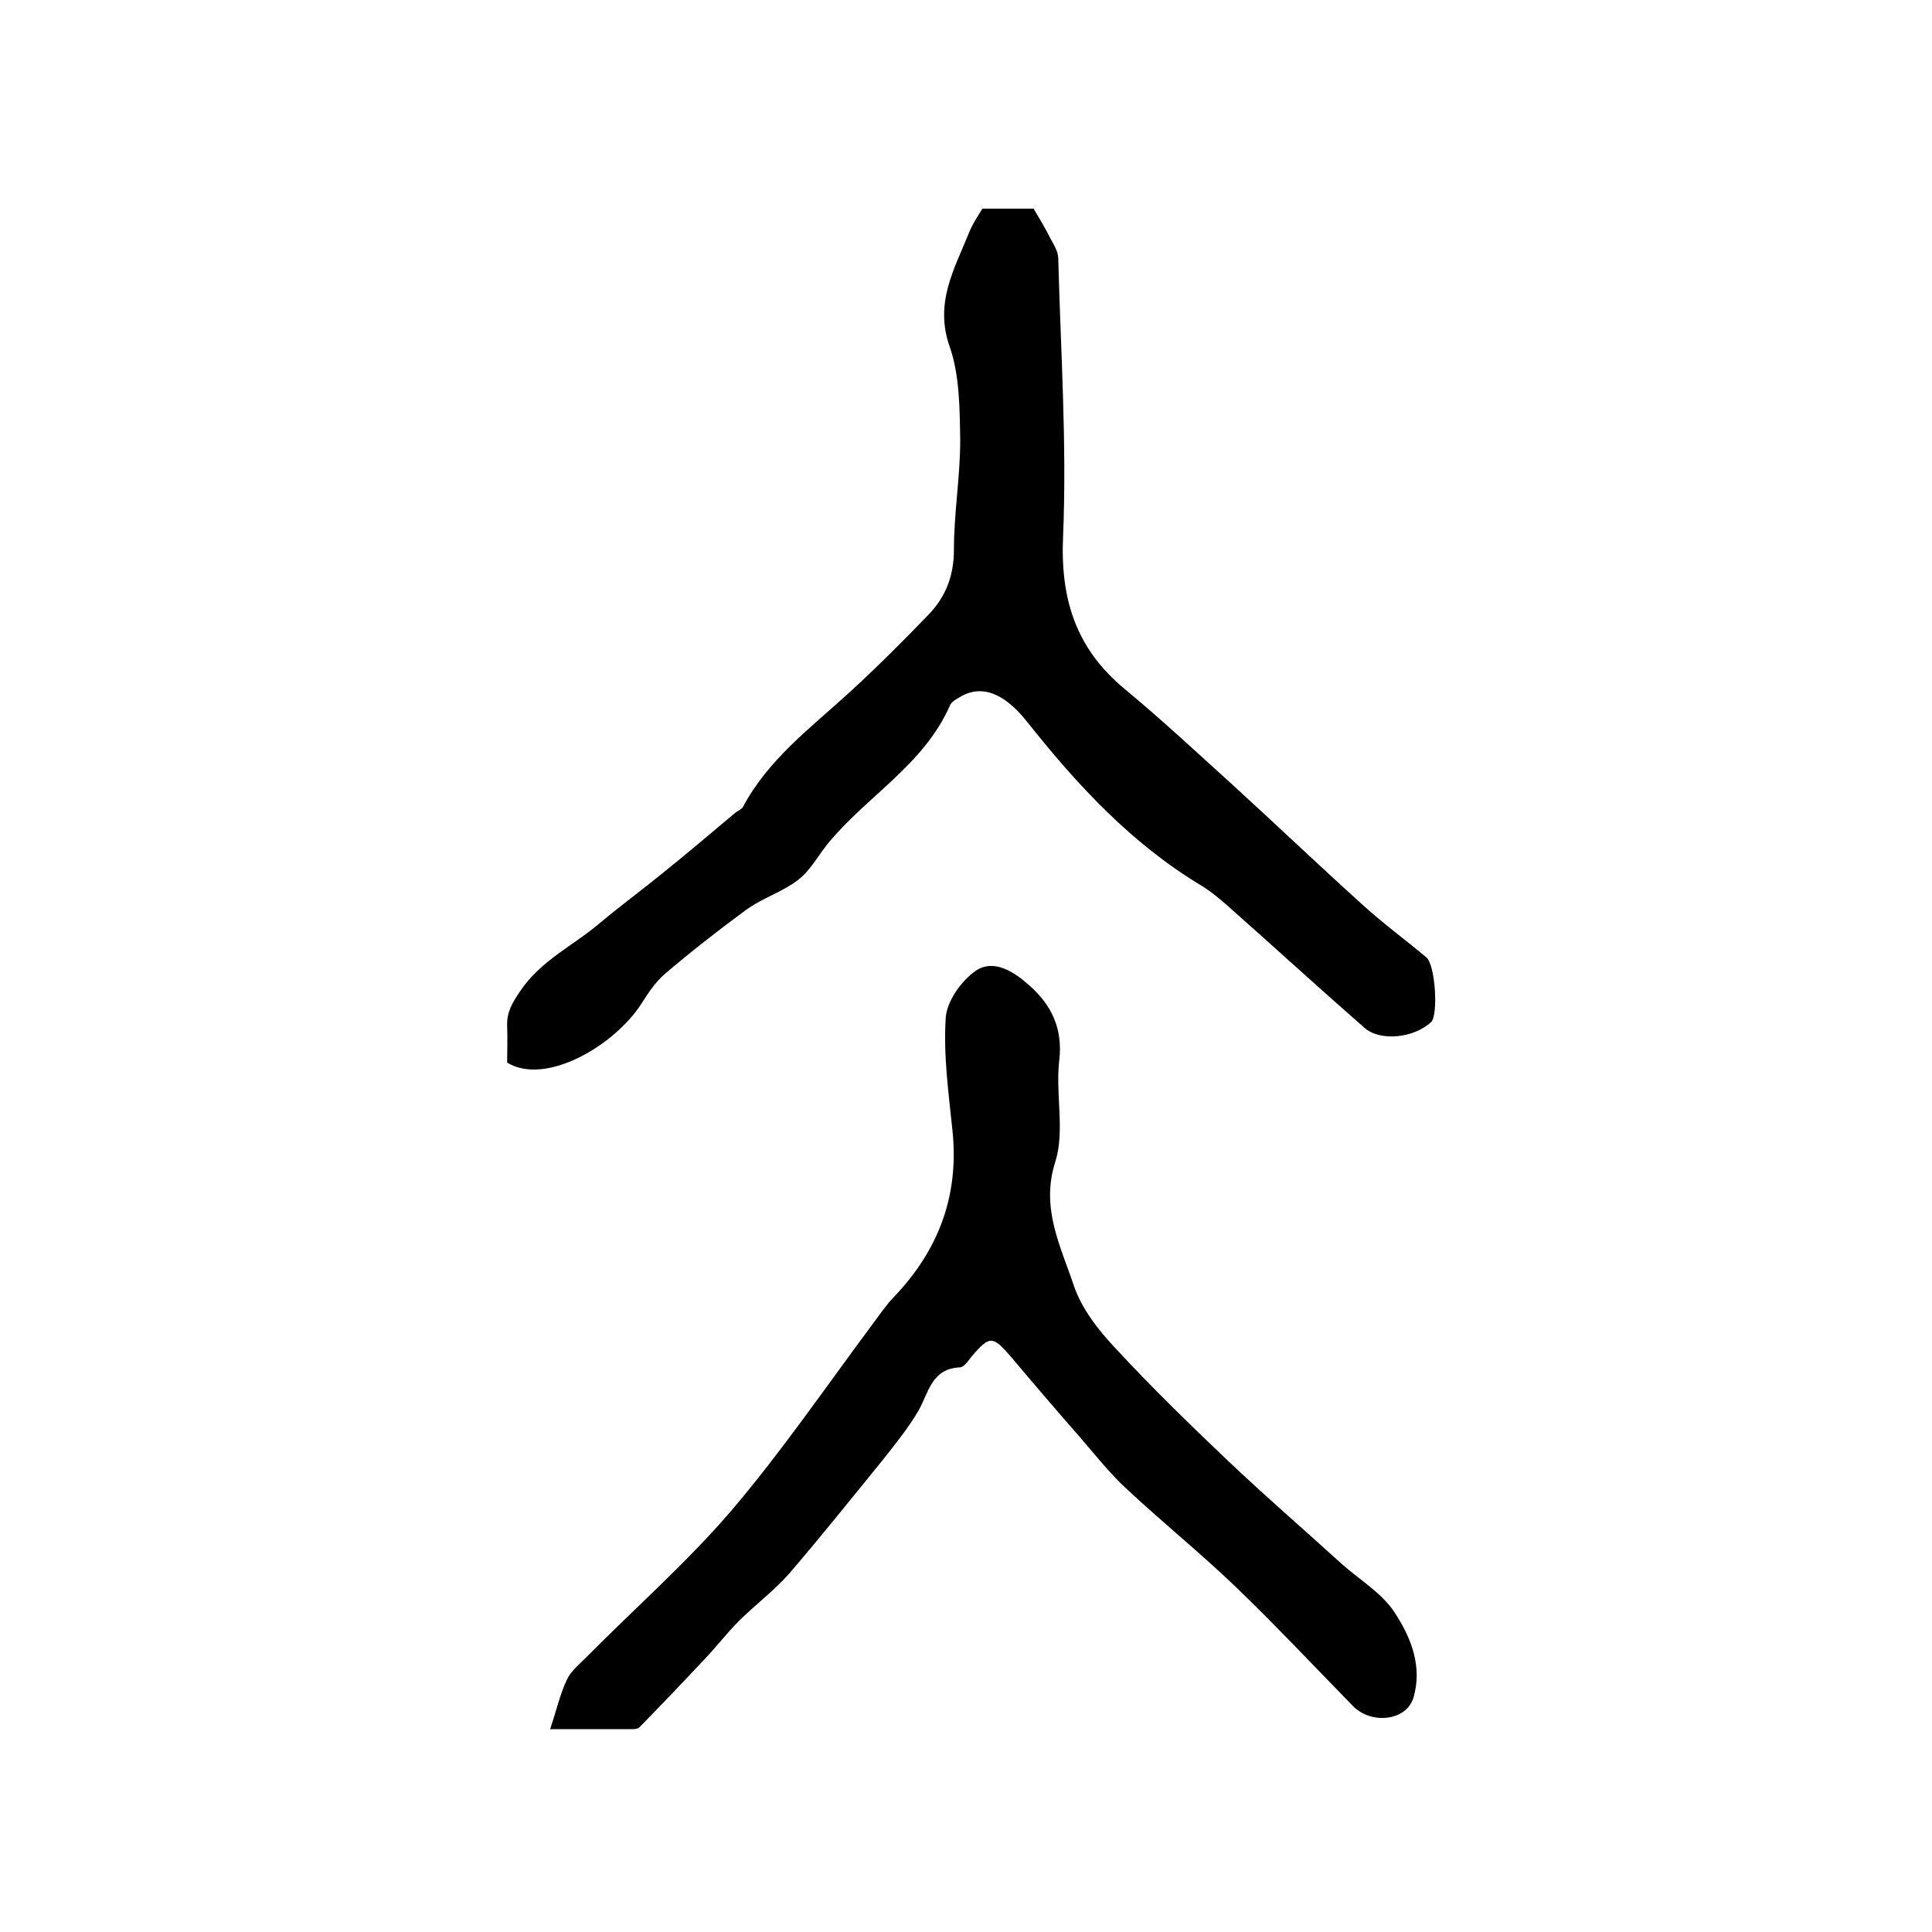
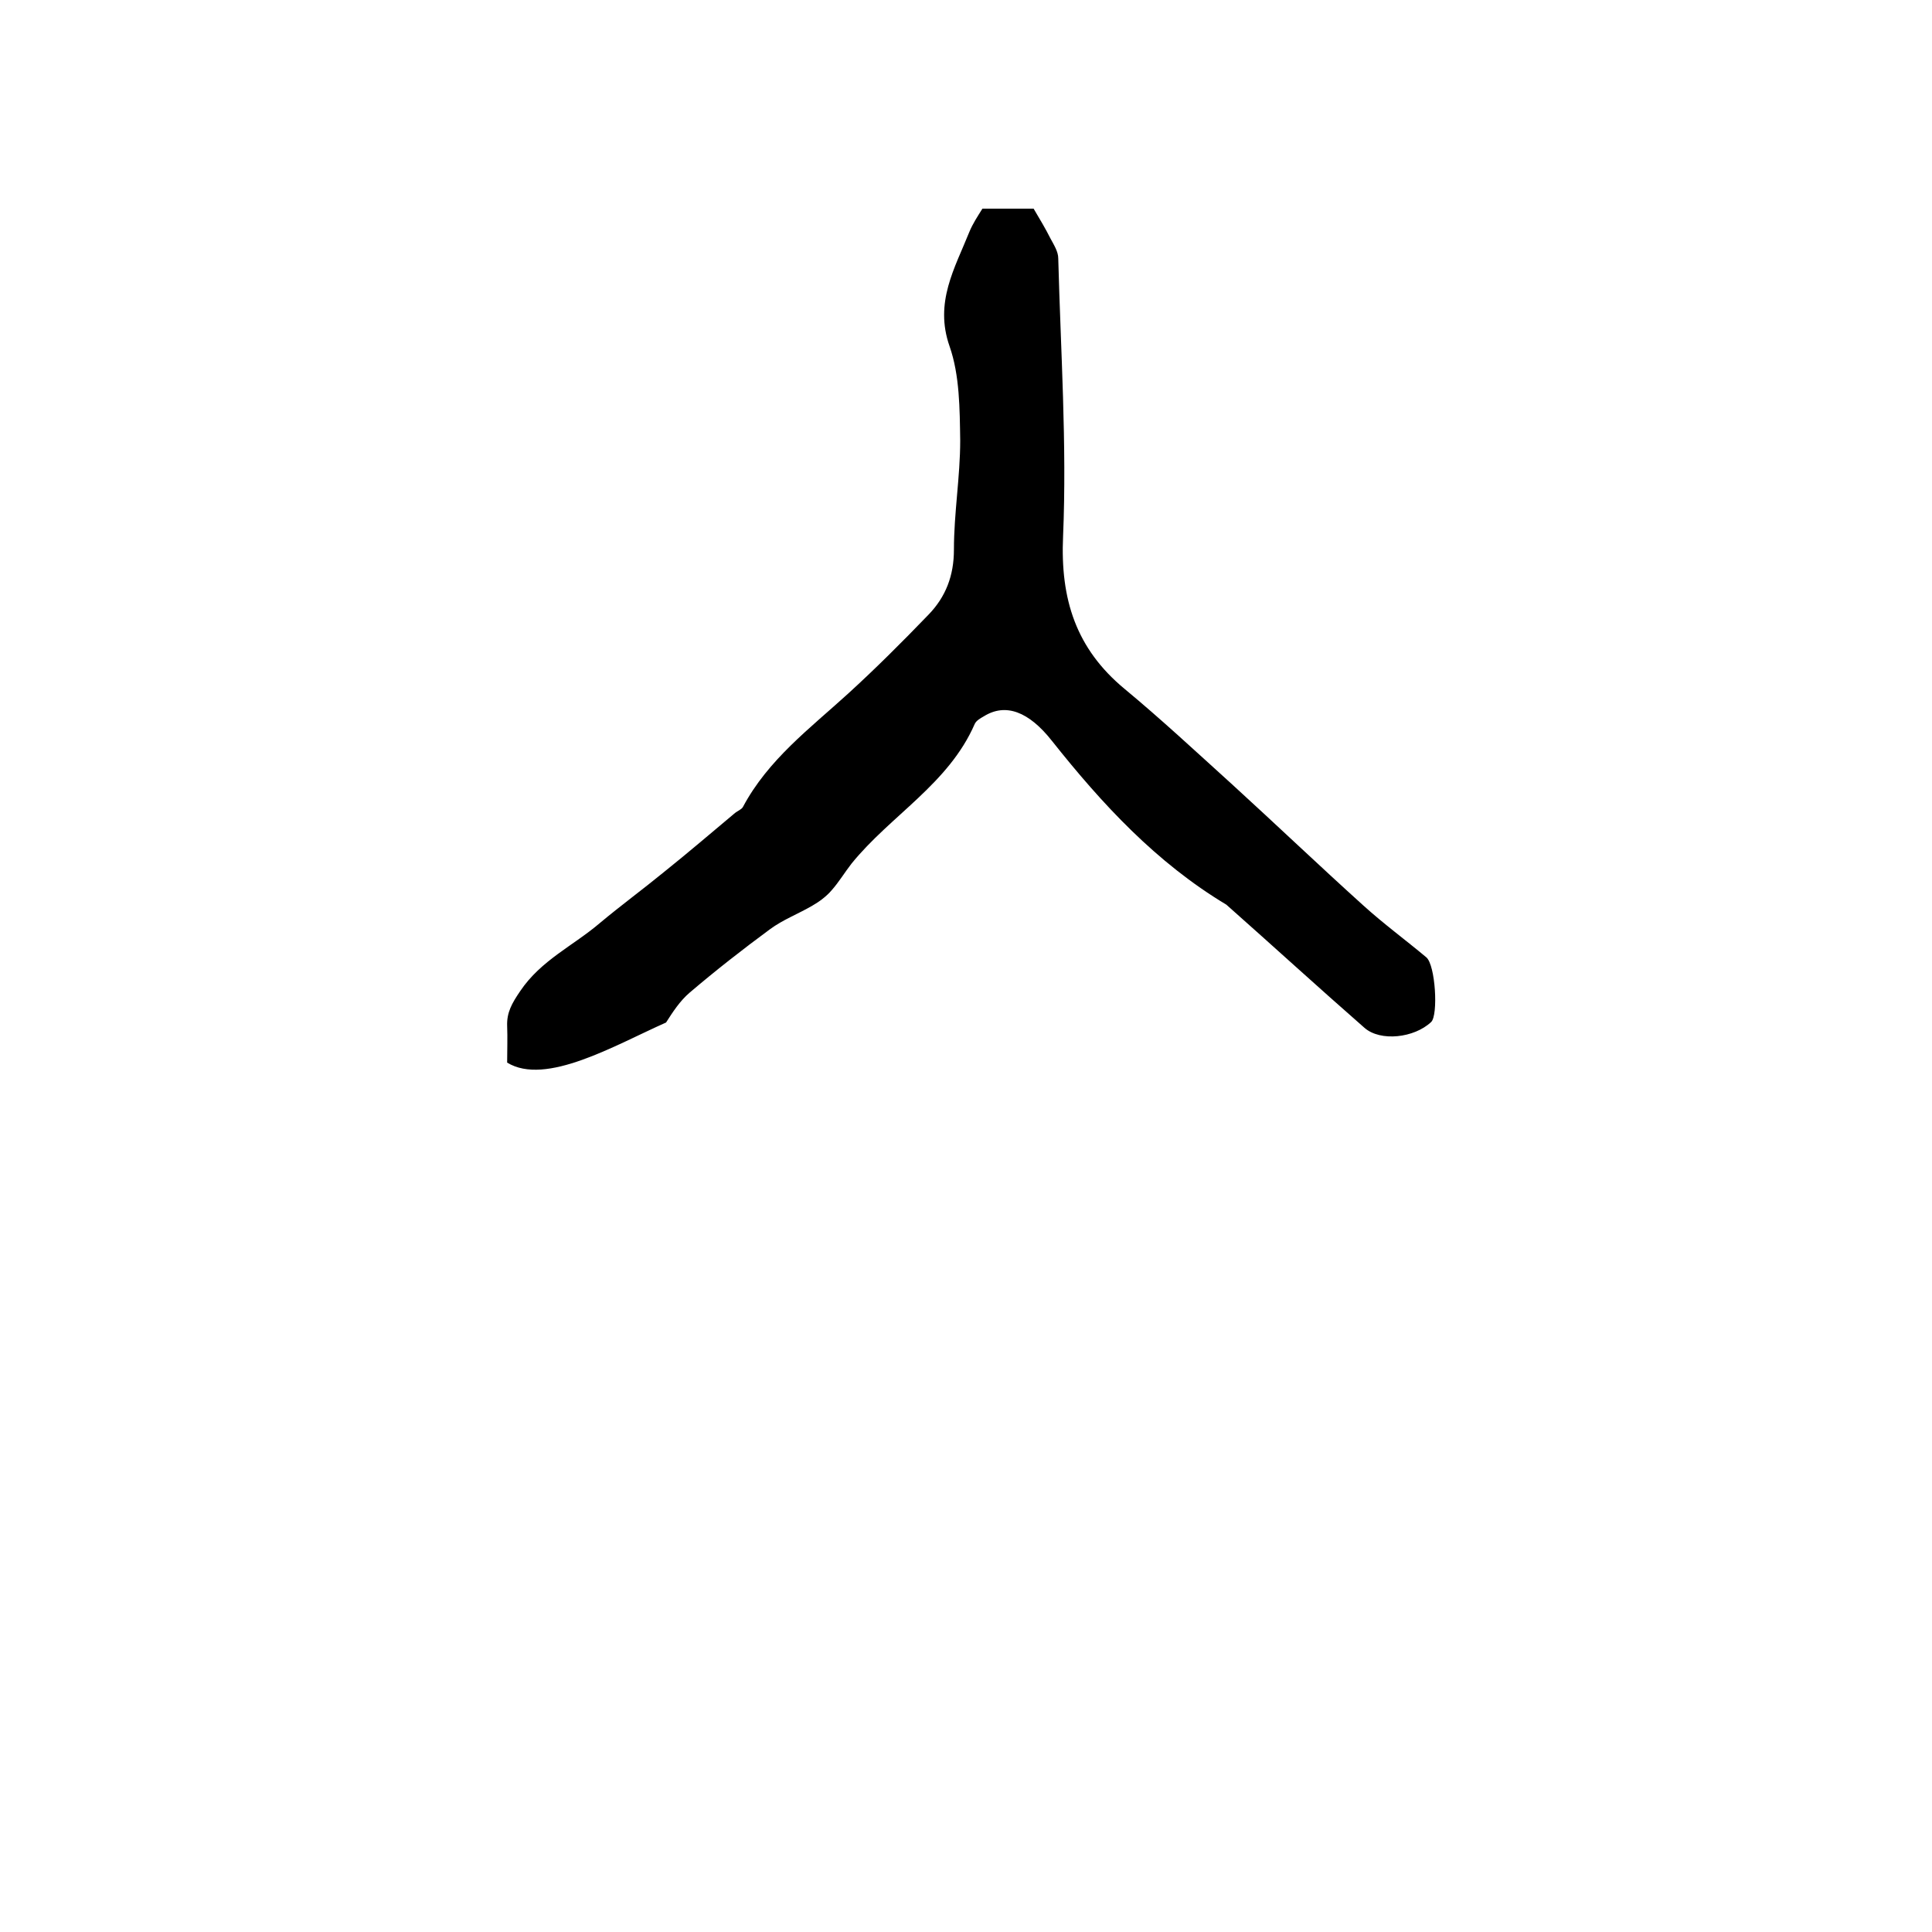
<svg xmlns="http://www.w3.org/2000/svg" version="1.1" id="图层_1" x="0px" y="0px" viewBox="0 0 400 400" style="enable-background:new 0 0 400 400;" xml:space="preserve">
  <style type="text/css">
	.st0{fill:#FFFFFF;}
</style>
  <g>
-     <path d="M105,220c0-2.6,0.1-5.1,0-7.6c-0.1-2.8,1-4.7,2.7-7.2c4.3-6.4,11-9.4,16.5-14.1c4.3-3.6,8.8-6.9,13.2-10.5   c5-4,9.9-8.2,14.8-12.3c0.5-0.4,1.3-0.7,1.6-1.2c5.2-9.8,13.9-16.3,21.8-23.5c5.7-5.2,11.2-10.7,16.6-16.3   c3.6-3.7,5.3-8.1,5.3-13.5c0-7.6,1.3-15.1,1.3-22.6c-0.1-6.5-0.1-13.5-2.2-19.5c-3.2-9.1,1.1-16.2,4.1-23.7   c0.7-1.7,1.7-3.2,2.7-4.8c3.6,0,7.2,0,10.6,0c1.3,2.2,2.5,4.2,3.5,6.2c0.7,1.3,1.6,2.7,1.6,4.1c0.5,19.2,1.8,38.4,1,57.5   c-0.6,13.1,2.7,23.3,12.7,31.6c7.6,6.3,14.9,13.1,22.3,19.8c9.1,8.3,18,16.8,27.2,25.1c4.2,3.8,8.7,7.1,13,10.7   c1.9,1.6,2.5,12,1,13.4c-3.5,3.3-10.5,4.1-13.8,1.2c-9.6-8.4-19-17-28.6-25.5c-1.6-1.4-3.3-2.8-5.1-3.9   c-14.5-8.7-25.7-20.8-36.1-33.9c-4.8-6.1-9.6-7.9-14.1-5.1c-0.7,0.4-1.6,0.9-1.9,1.6c-5.4,12.4-17.4,18.9-25.5,28.9   c-1.4,1.8-2.6,3.8-4.1,5.5c-1.1,1.3-2.6,2.4-4,3.2c-2.9,1.7-6.1,2.9-8.8,4.9c-5.7,4.2-11.2,8.5-16.6,13.1c-2,1.7-3.5,4-4.9,6.2   C127.3,216.4,113,224.9,105,220z" />
-     <path d="M113.9,358c1.4-4.2,2.1-7.4,3.5-10.3c0.8-1.7,2.5-3.1,3.9-4.5c10-10.1,20.8-19.6,30-30.3c10.4-12.2,19.5-25.5,29.1-38.4   c1.5-2,2.9-4.1,4.6-5.9c9.3-9.7,13.6-21,12.2-34.5c-0.8-7.8-1.9-15.6-1.4-23.3c0.2-3.5,3.2-7.7,6.2-9.8c3.8-2.6,8.1,0.3,11.2,3.1   c4.5,4,6.9,8.9,6.1,15.5c-0.8,6.9,1.2,14.5-0.8,20.9c-3.1,9.6,1.1,17.5,3.8,25.6c1.6,4.8,5.1,9.3,8.7,13.1   c7.4,8,15.3,15.7,23.3,23.3c7.7,7.3,15.7,14.2,23.5,21.3c3.7,3.3,8.3,6,10.9,10c3.4,5.1,5.9,11.3,3.9,17.8   c-1.5,4.7-8.7,5.5-12.5,1.6c-8.1-8.3-16-16.7-24.3-24.7c-7.2-6.9-15.1-13.3-22.4-20.1c-3.5-3.2-6.5-7-9.6-10.6   c-4.9-5.6-9.7-11.2-14.5-16.9c-3.8-4.4-4.4-4.4-8.1-0.1c-0.7,0.9-1.6,2.3-2.5,2.3c-5.8,0.3-6.4,5.1-8.5,8.9   c-2.1,3.6-4.7,6.8-7.3,10.1c-6.5,8-12.9,16-19.6,23.8c-3.1,3.5-7,6.4-10.3,9.7c-2.6,2.6-4.8,5.5-7.3,8.1   c-4.4,4.7-8.8,9.3-13.3,13.9c-0.5,0.5-1.6,0.4-2.4,0.4C125.2,358,120.6,358,113.9,358z" />
+     <path d="M105,220c0-2.6,0.1-5.1,0-7.6c-0.1-2.8,1-4.7,2.7-7.2c4.3-6.4,11-9.4,16.5-14.1c4.3-3.6,8.8-6.9,13.2-10.5   c5-4,9.9-8.2,14.8-12.3c0.5-0.4,1.3-0.7,1.6-1.2c5.2-9.8,13.9-16.3,21.8-23.5c5.7-5.2,11.2-10.7,16.6-16.3   c3.6-3.7,5.3-8.1,5.3-13.5c0-7.6,1.3-15.1,1.3-22.6c-0.1-6.5-0.1-13.5-2.2-19.5c-3.2-9.1,1.1-16.2,4.1-23.7   c0.7-1.7,1.7-3.2,2.7-4.8c3.6,0,7.2,0,10.6,0c1.3,2.2,2.5,4.2,3.5,6.2c0.7,1.3,1.6,2.7,1.6,4.1c0.5,19.2,1.8,38.4,1,57.5   c-0.6,13.1,2.7,23.3,12.7,31.6c7.6,6.3,14.9,13.1,22.3,19.8c9.1,8.3,18,16.8,27.2,25.1c4.2,3.8,8.7,7.1,13,10.7   c1.9,1.6,2.5,12,1,13.4c-3.5,3.3-10.5,4.1-13.8,1.2c-9.6-8.4-19-17-28.6-25.5c-14.5-8.7-25.7-20.8-36.1-33.9c-4.8-6.1-9.6-7.9-14.1-5.1c-0.7,0.4-1.6,0.9-1.9,1.6c-5.4,12.4-17.4,18.9-25.5,28.9   c-1.4,1.8-2.6,3.8-4.1,5.5c-1.1,1.3-2.6,2.4-4,3.2c-2.9,1.7-6.1,2.9-8.8,4.9c-5.7,4.2-11.2,8.5-16.6,13.1c-2,1.7-3.5,4-4.9,6.2   C127.3,216.4,113,224.9,105,220z" />
  </g>
</svg>